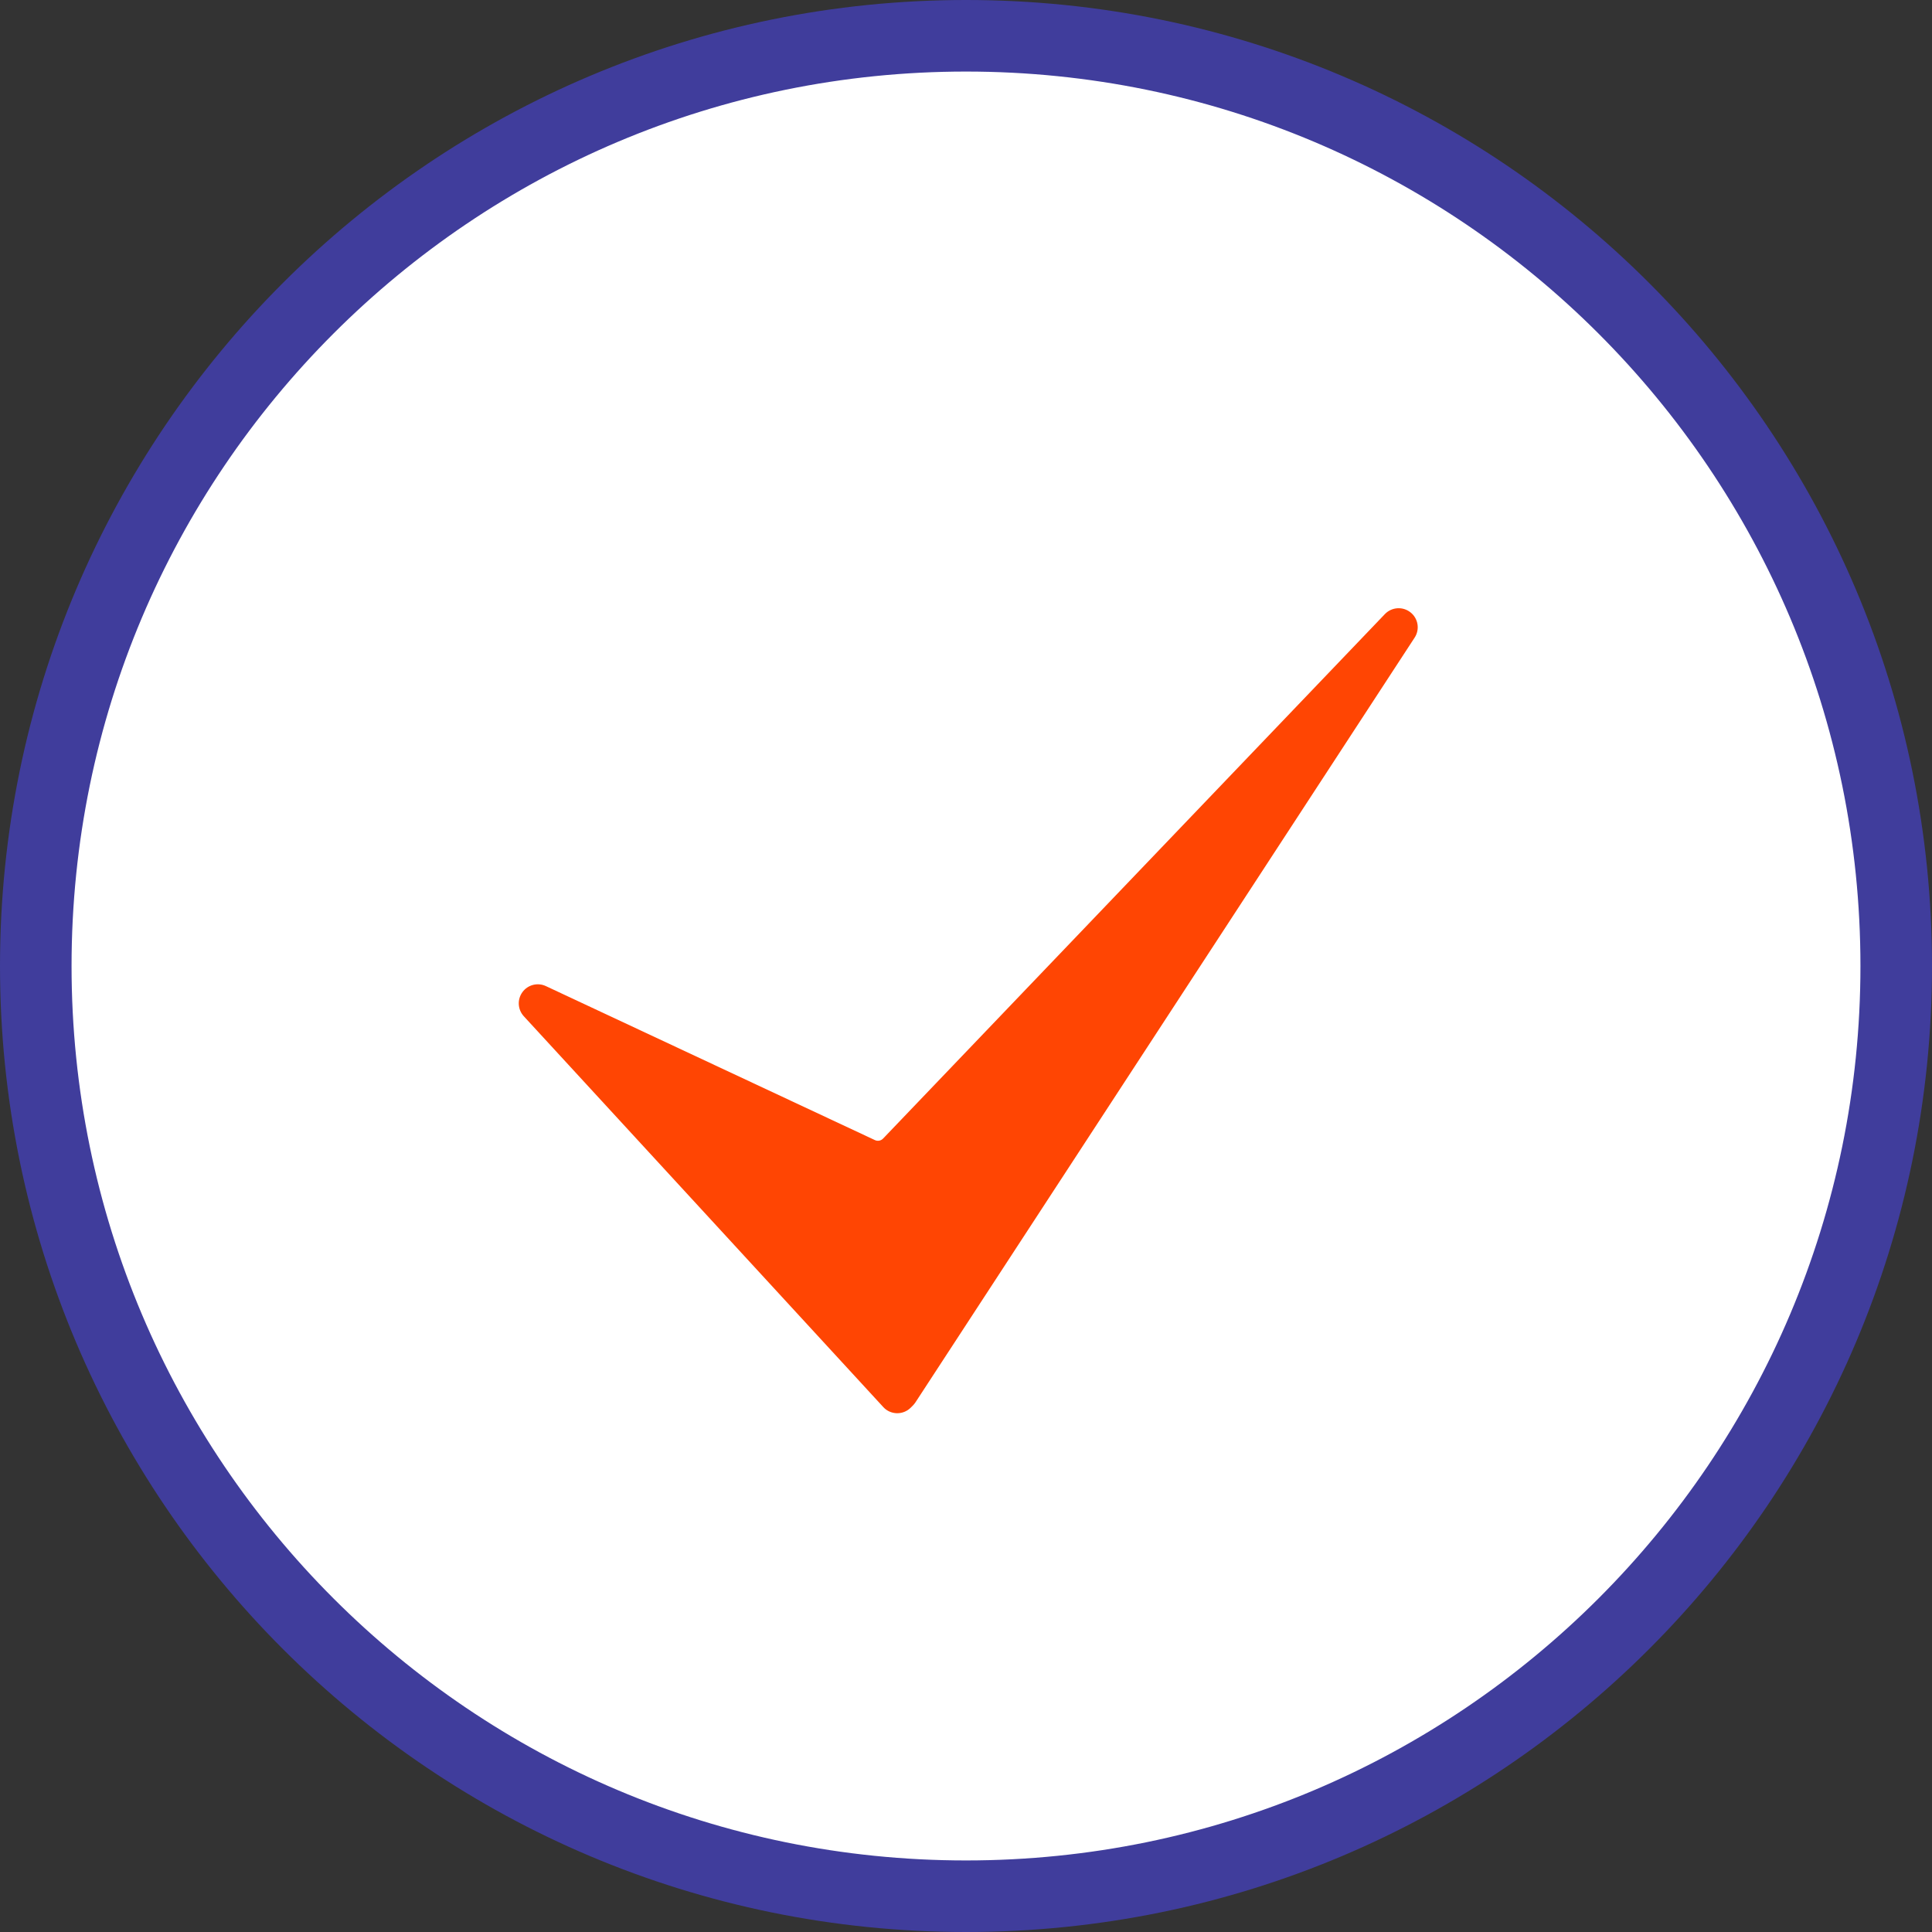
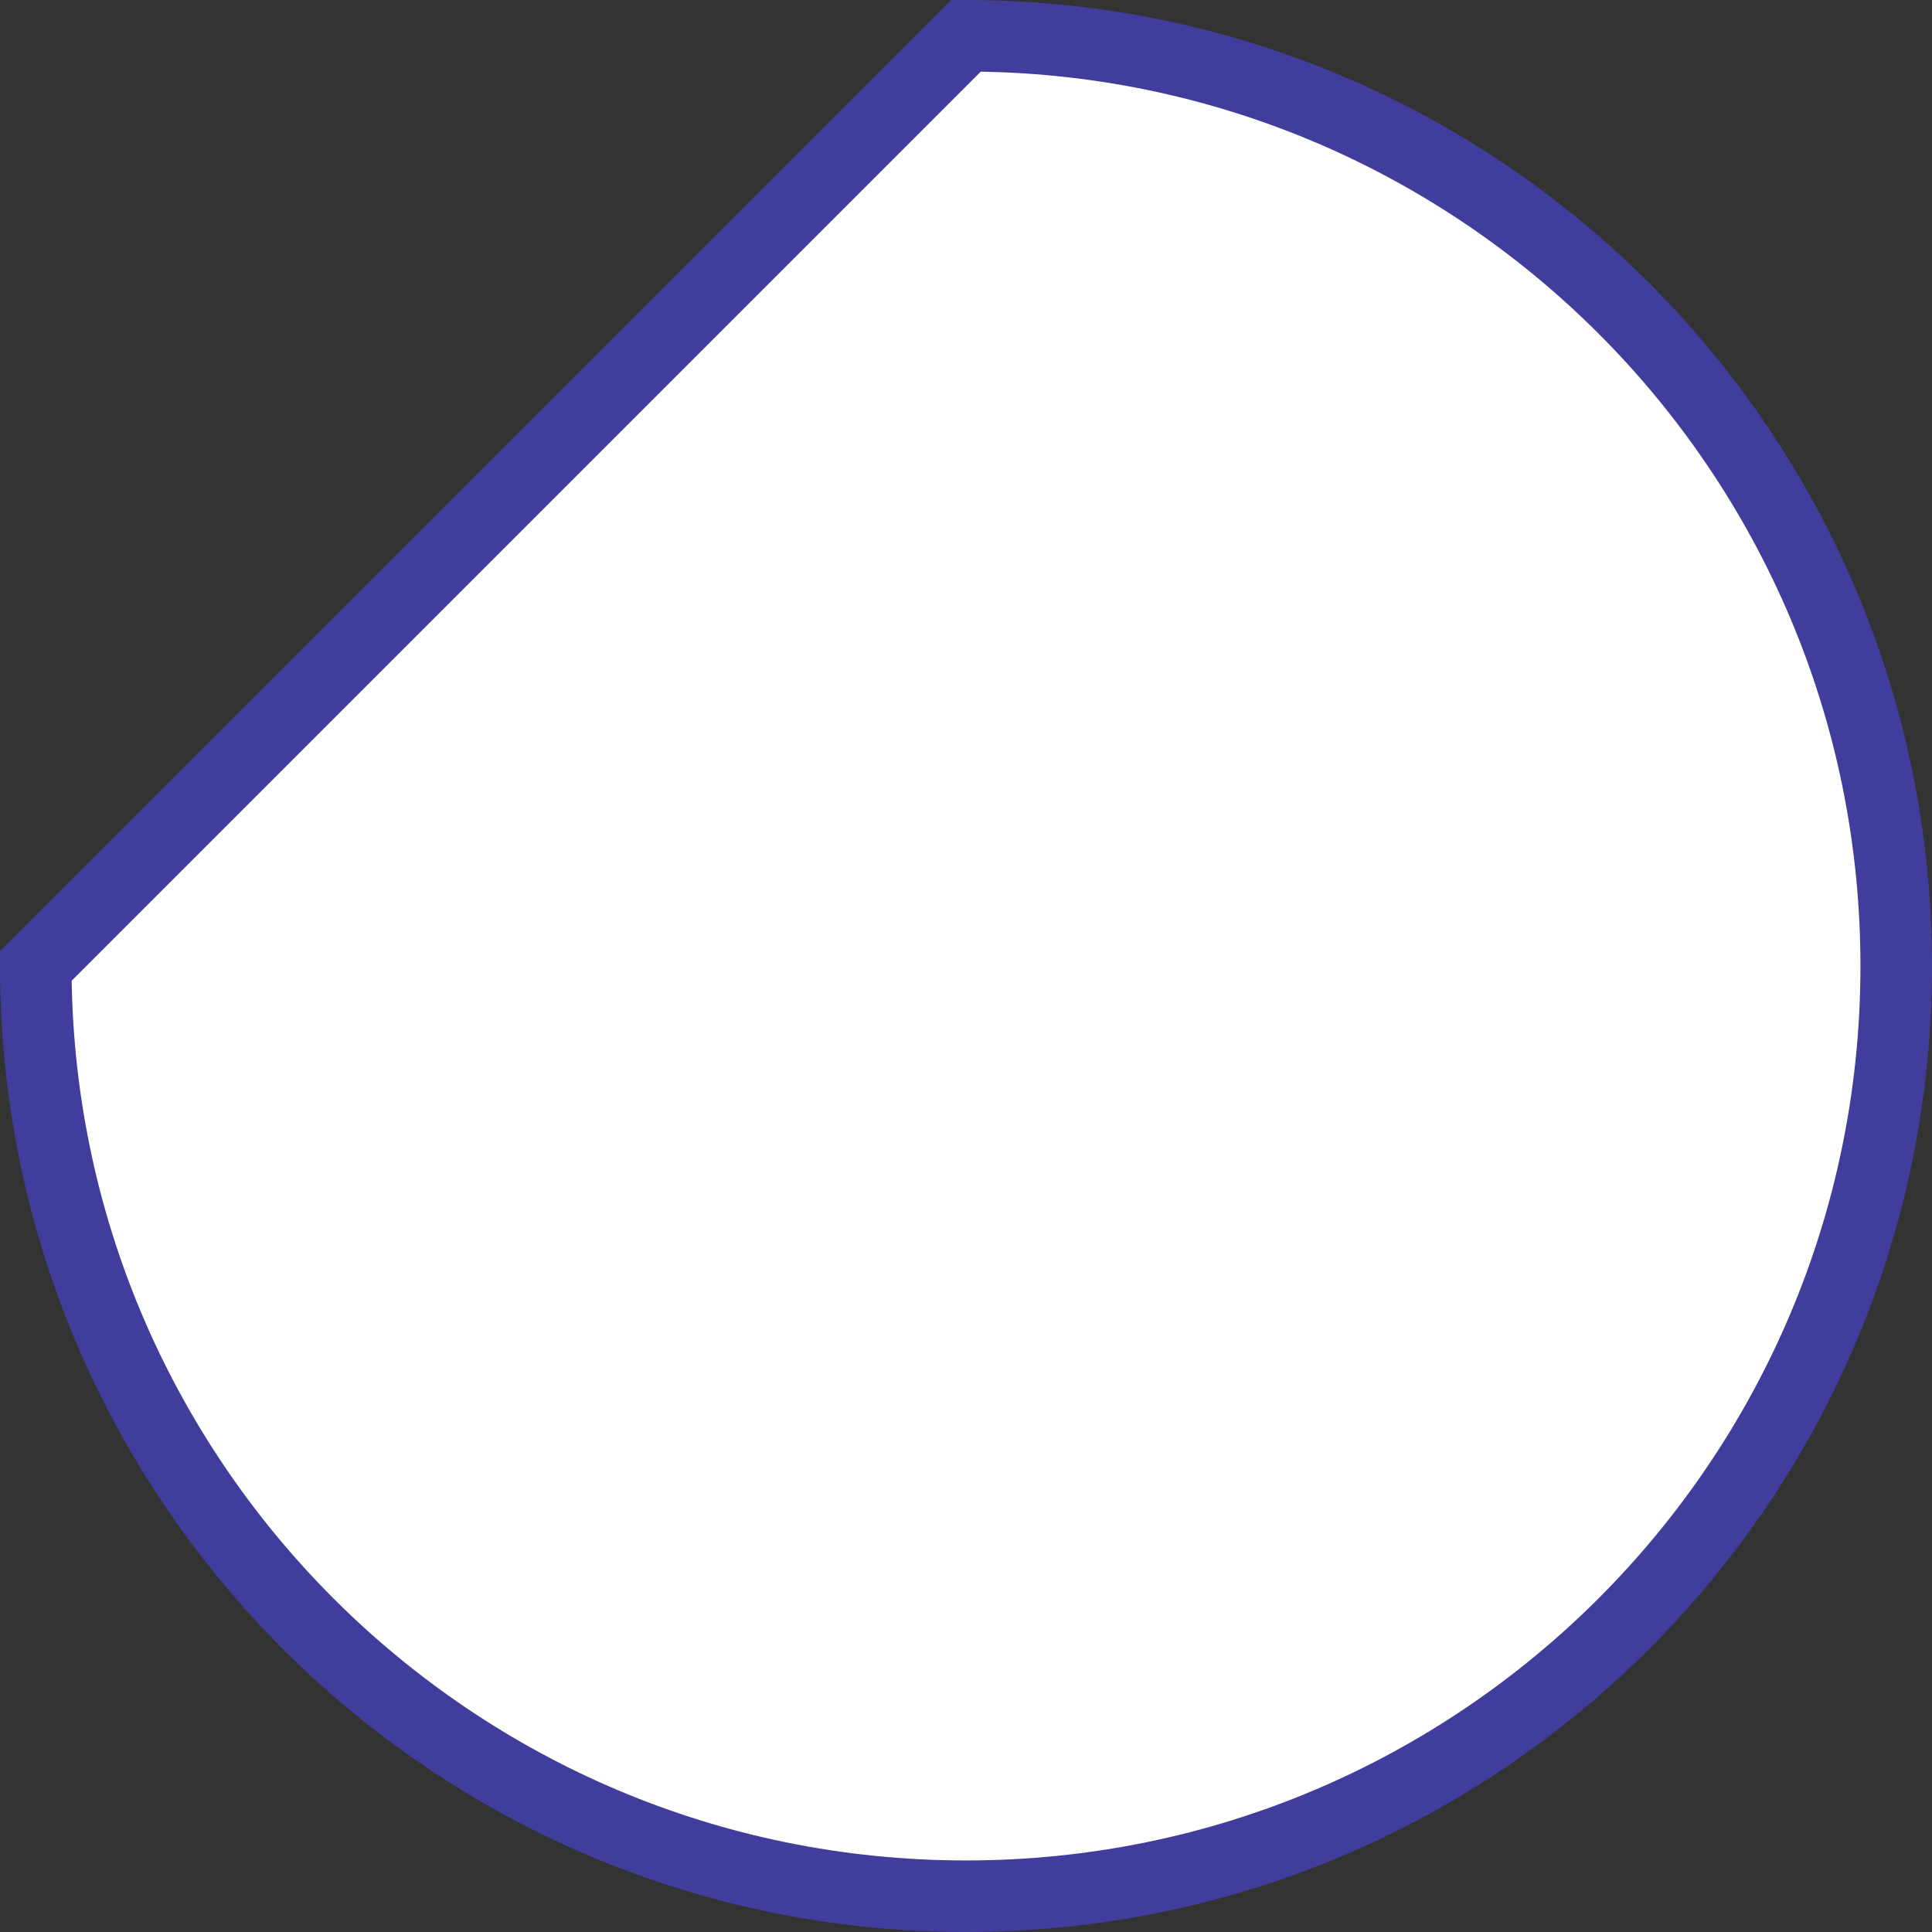
<svg xmlns="http://www.w3.org/2000/svg" width="27" height="27" viewBox="0 0 27 27" fill="none">
  <rect x="0" y="0" width="27" height="27" fill="#333333" stroke="none" />
-   <path d="M13.5 0.5C20.68 0.5 26.5 6.32 26.5 13.5C26.5 20.68 20.68 26.5 13.5 26.5C6.32 26.5 0.5 20.68 0.5 13.5C0.5 6.32 6.32 0.5 13.5 0.5Z" fill="white" stroke="#403D9C" />
-   <path d="M12.539 19.75C12.538 19.75 12.536 19.75 12.534 19.75C12.461 19.748 12.393 19.718 12.344 19.664L7.32 14.202C7.234 14.108 7.226 13.967 7.302 13.864C7.377 13.762 7.514 13.727 7.629 13.781L12.227 15.933C12.265 15.951 12.311 15.943 12.341 15.912L19.354 8.582C19.449 8.483 19.604 8.472 19.712 8.558C19.82 8.643 19.845 8.797 19.769 8.912L12.793 19.599C12.783 19.614 12.771 19.628 12.759 19.641L12.728 19.672C12.678 19.722 12.61 19.75 12.539 19.75Z" fill="#FF4503" />
+   <path d="M13.5 0.5C20.68 0.5 26.5 6.32 26.5 13.5C26.5 20.68 20.68 26.5 13.5 26.5C6.32 26.5 0.5 20.68 0.5 13.5Z" fill="white" stroke="#403D9C" />
</svg>